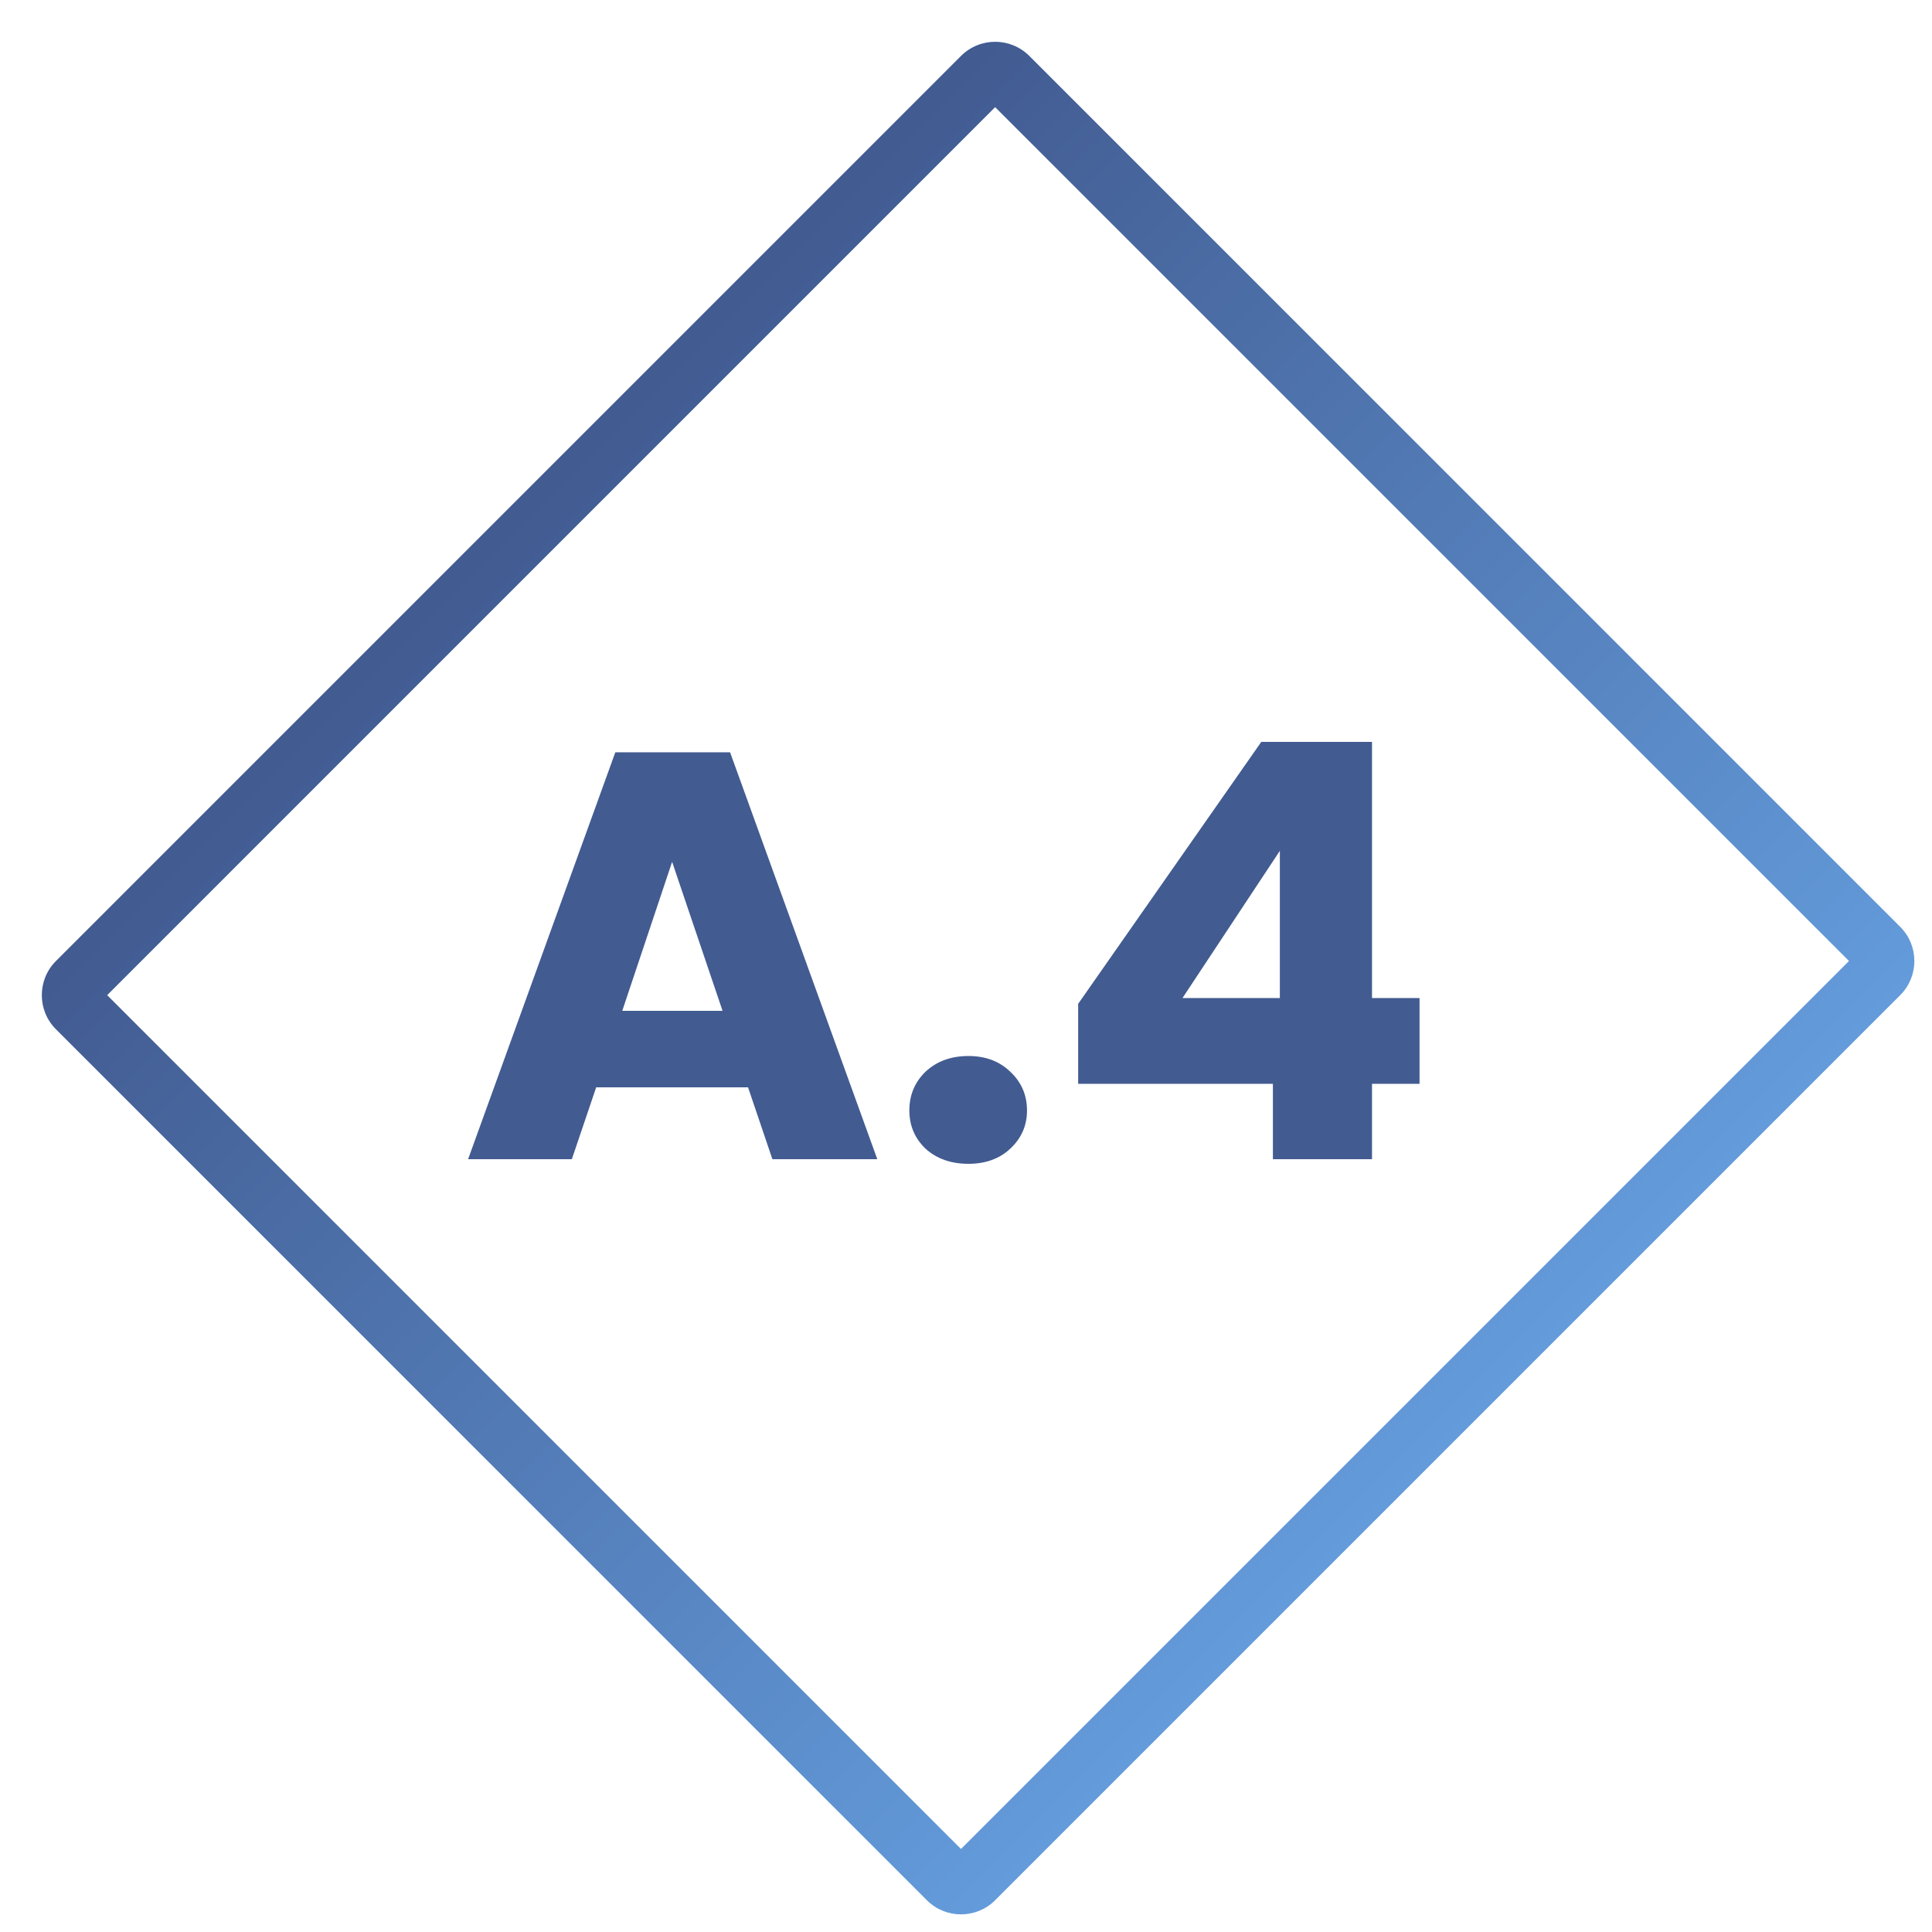
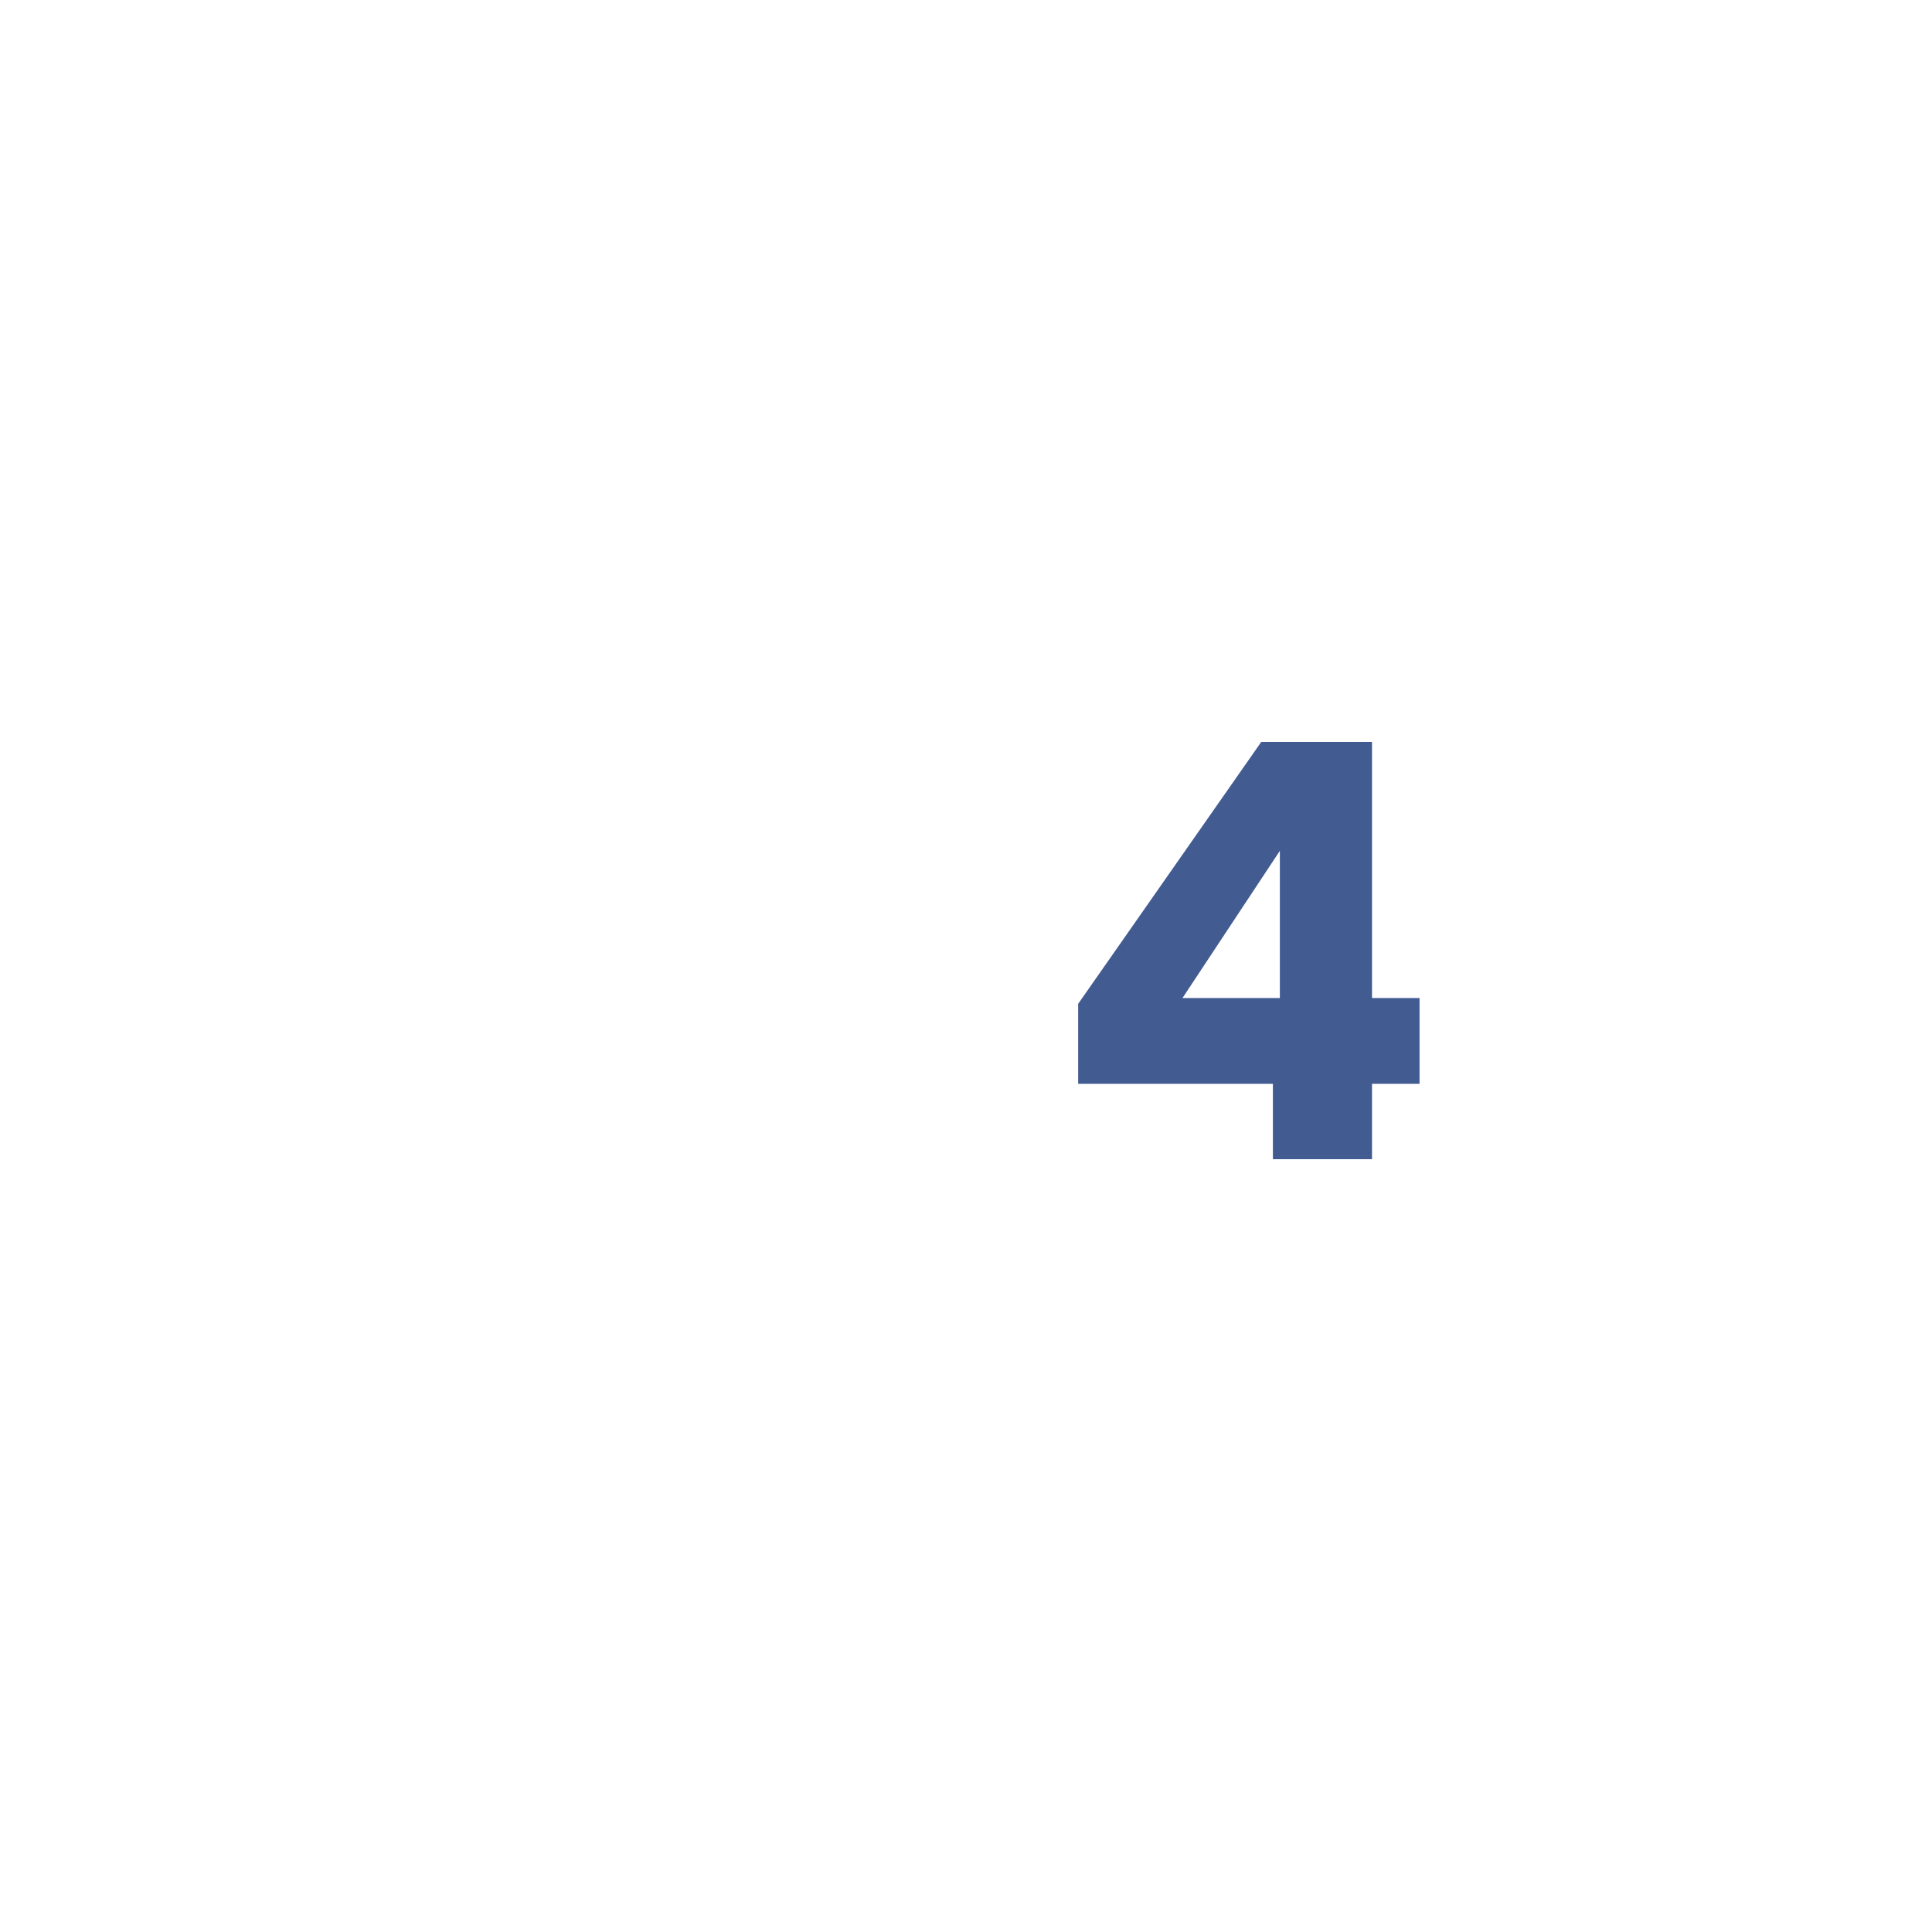
<svg xmlns="http://www.w3.org/2000/svg" width="80" height="80" viewBox="0 0 80 80" fill="none">
  <g clip-path="url(#clip0_3268_46714)">
-     <path fill-rule="evenodd" clip-rule="evenodd" d="M4.438 41.207L39.793 76.562L76.563 39.793L41.207 4.437L4.438 41.207ZM2.317 39.793C1.536 40.574 1.536 41.84 2.317 42.621L38.379 78.684C39.16 79.465 40.426 79.465 41.207 78.684L78.684 41.207C79.465 40.426 79.465 39.16 78.684 38.379L42.622 2.316C41.841 1.535 40.574 1.535 39.793 2.316L2.317 39.793Z" fill="url(#paint0_linear_3268_46714)" />
-     <path d="M30.975 45.023H24.687L23.679 47.999H19.383L25.479 31.151H30.231L36.327 47.999H31.983L30.975 45.023ZM29.919 41.855L27.831 35.687L25.767 41.855H29.919Z" fill="#425B91" />
-     <path d="M40.102 48.191C39.382 48.191 38.79 47.983 38.326 47.567C37.878 47.135 37.654 46.607 37.654 45.983C37.654 45.343 37.878 44.807 38.326 44.375C38.79 43.943 39.382 43.727 40.102 43.727C40.806 43.727 41.382 43.943 41.83 44.375C42.294 44.807 42.526 45.343 42.526 45.983C42.526 46.607 42.294 47.135 41.83 47.567C41.382 47.983 40.806 48.191 40.102 48.191Z" fill="#425B91" />
    <path d="M44.644 44.879V41.567L52.228 30.719H56.812V41.327H58.78V44.879H56.812V47.999H52.708V44.879H44.644ZM52.996 35.231L48.964 41.327H52.996V35.231Z" fill="#425B91" />
  </g>
  <defs>
    <linearGradient id="paint0_linear_3268_46714" x1="21.055" y1="21.055" x2="59.946" y2="59.945" gradientUnits="userSpaceOnUse">
      <stop stop-color="#425B91" />
      <stop offset="1" stop-color="#639BDB" />
    </linearGradient>
    <clipPath id="clip0_3268_46714">
      <rect width="80" height="80" fill="white" />
    </clipPath>
  </defs>
</svg>